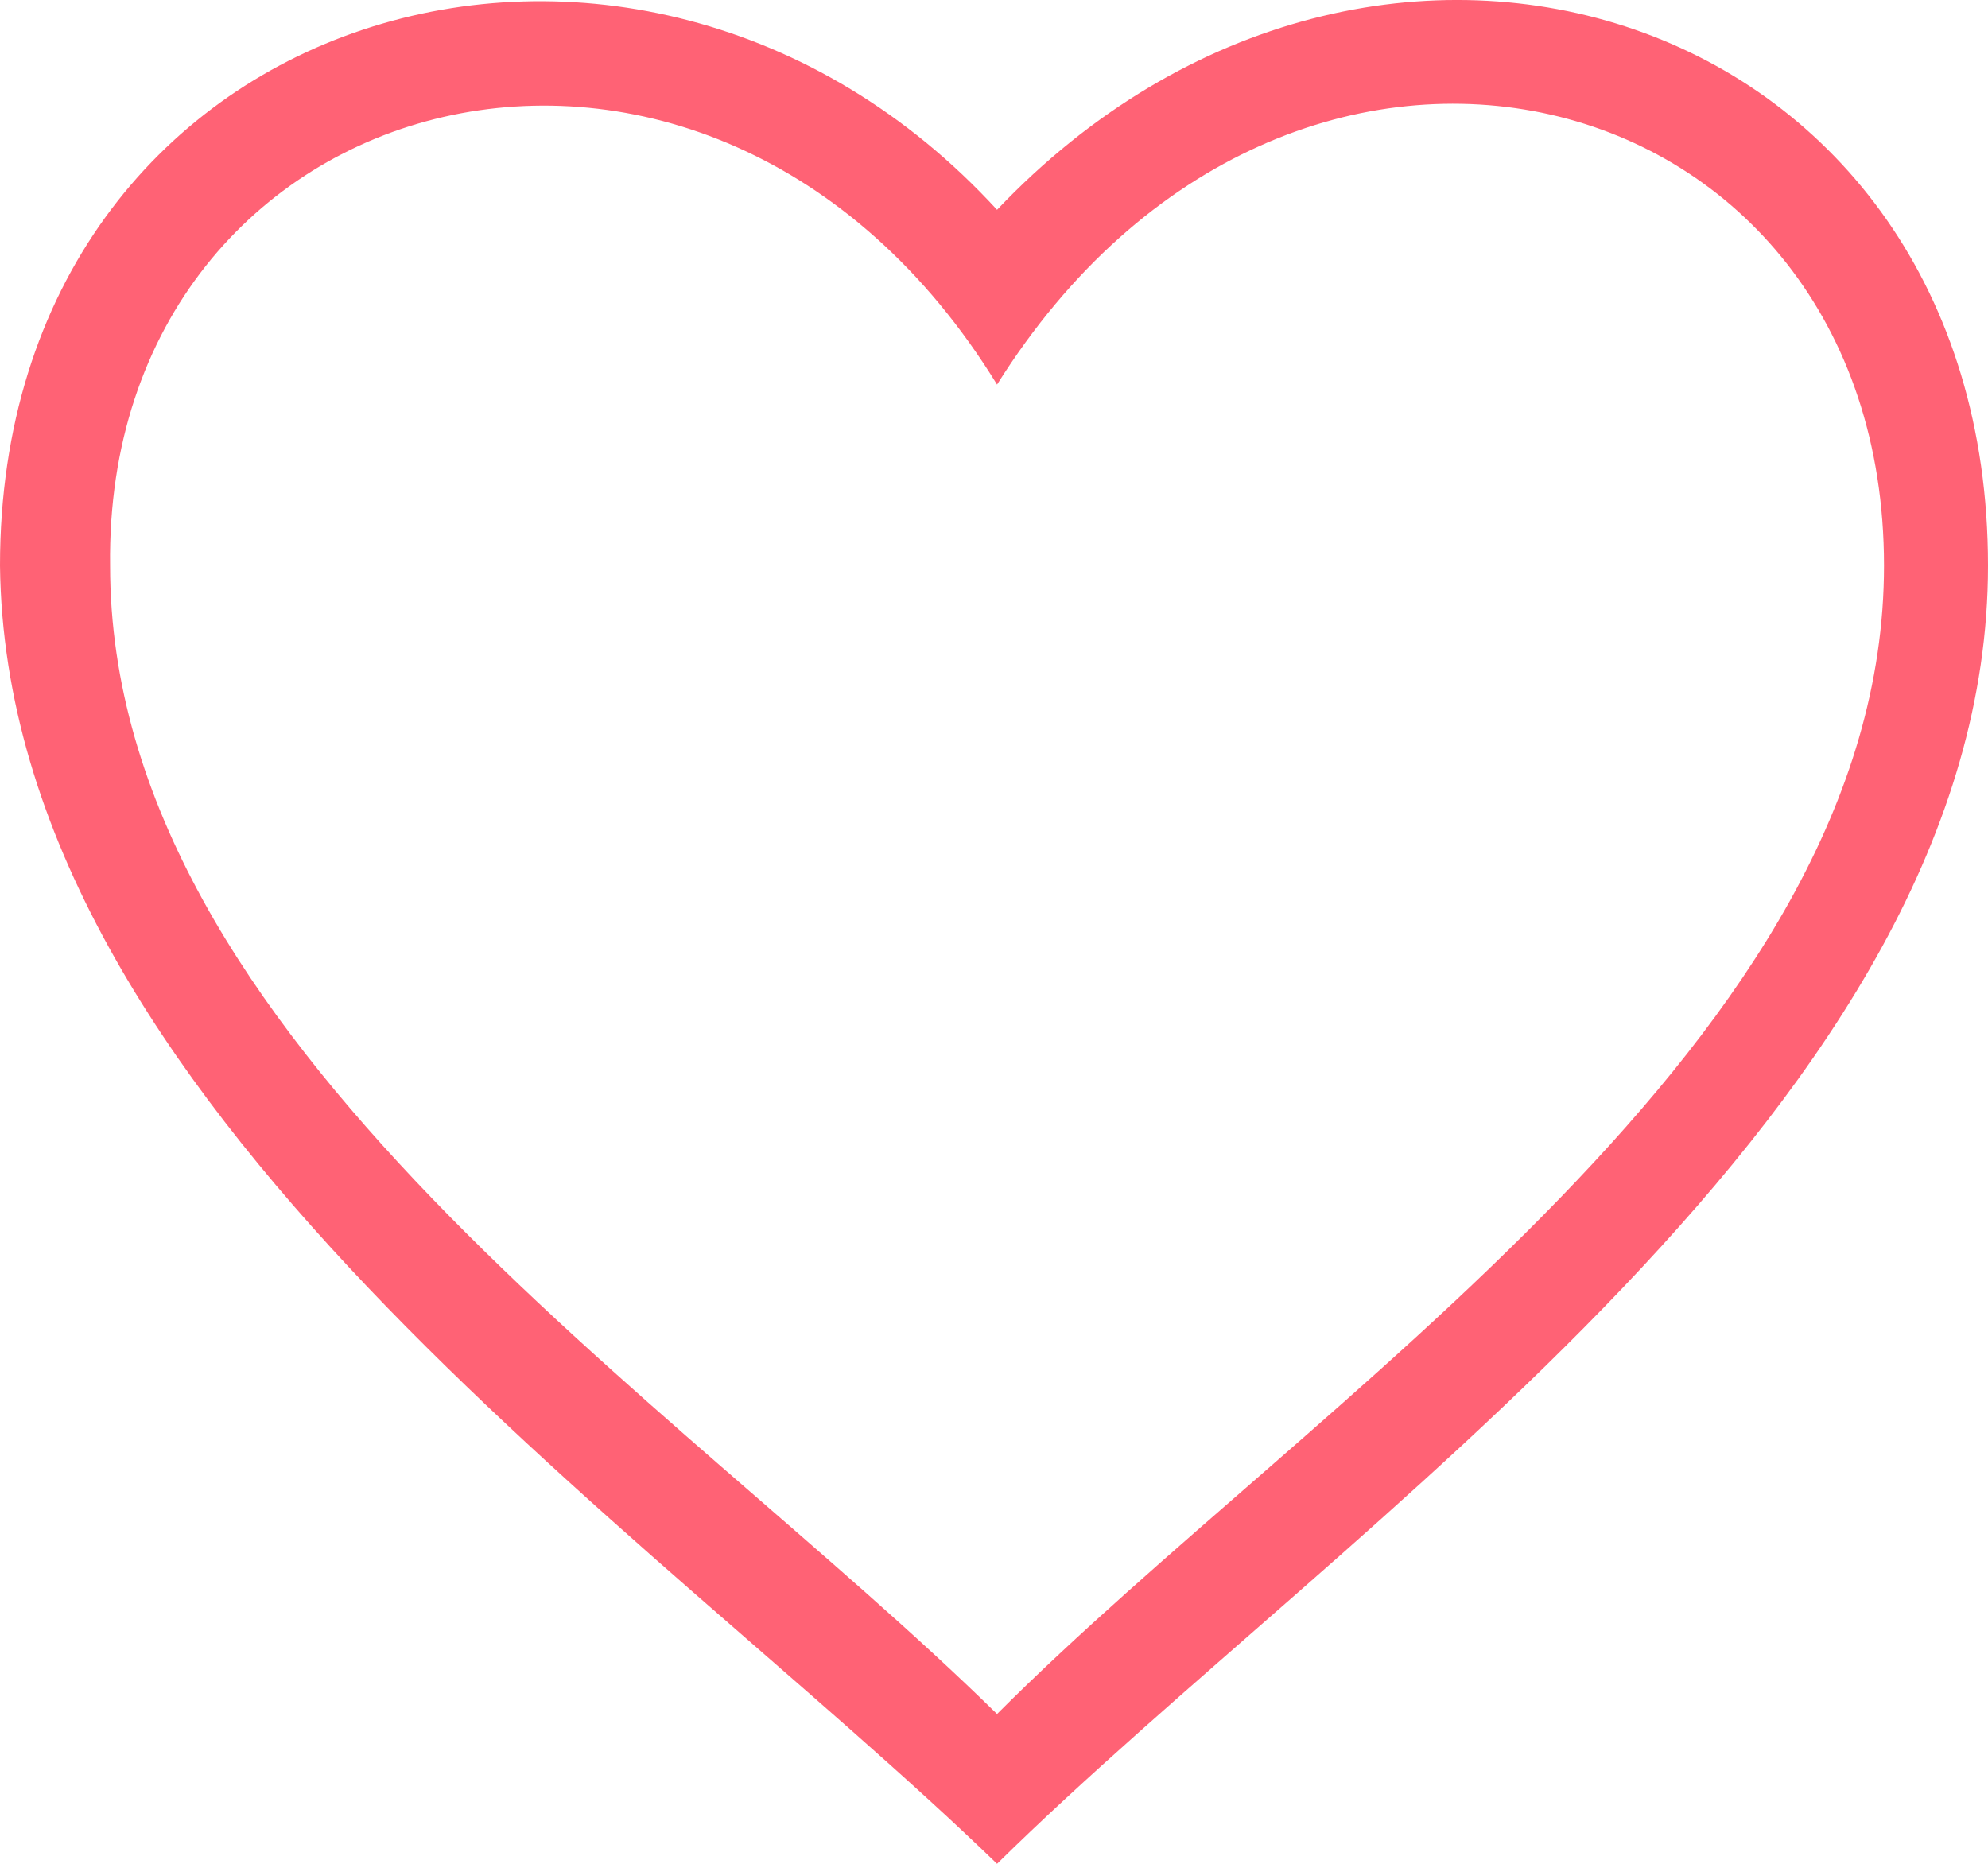
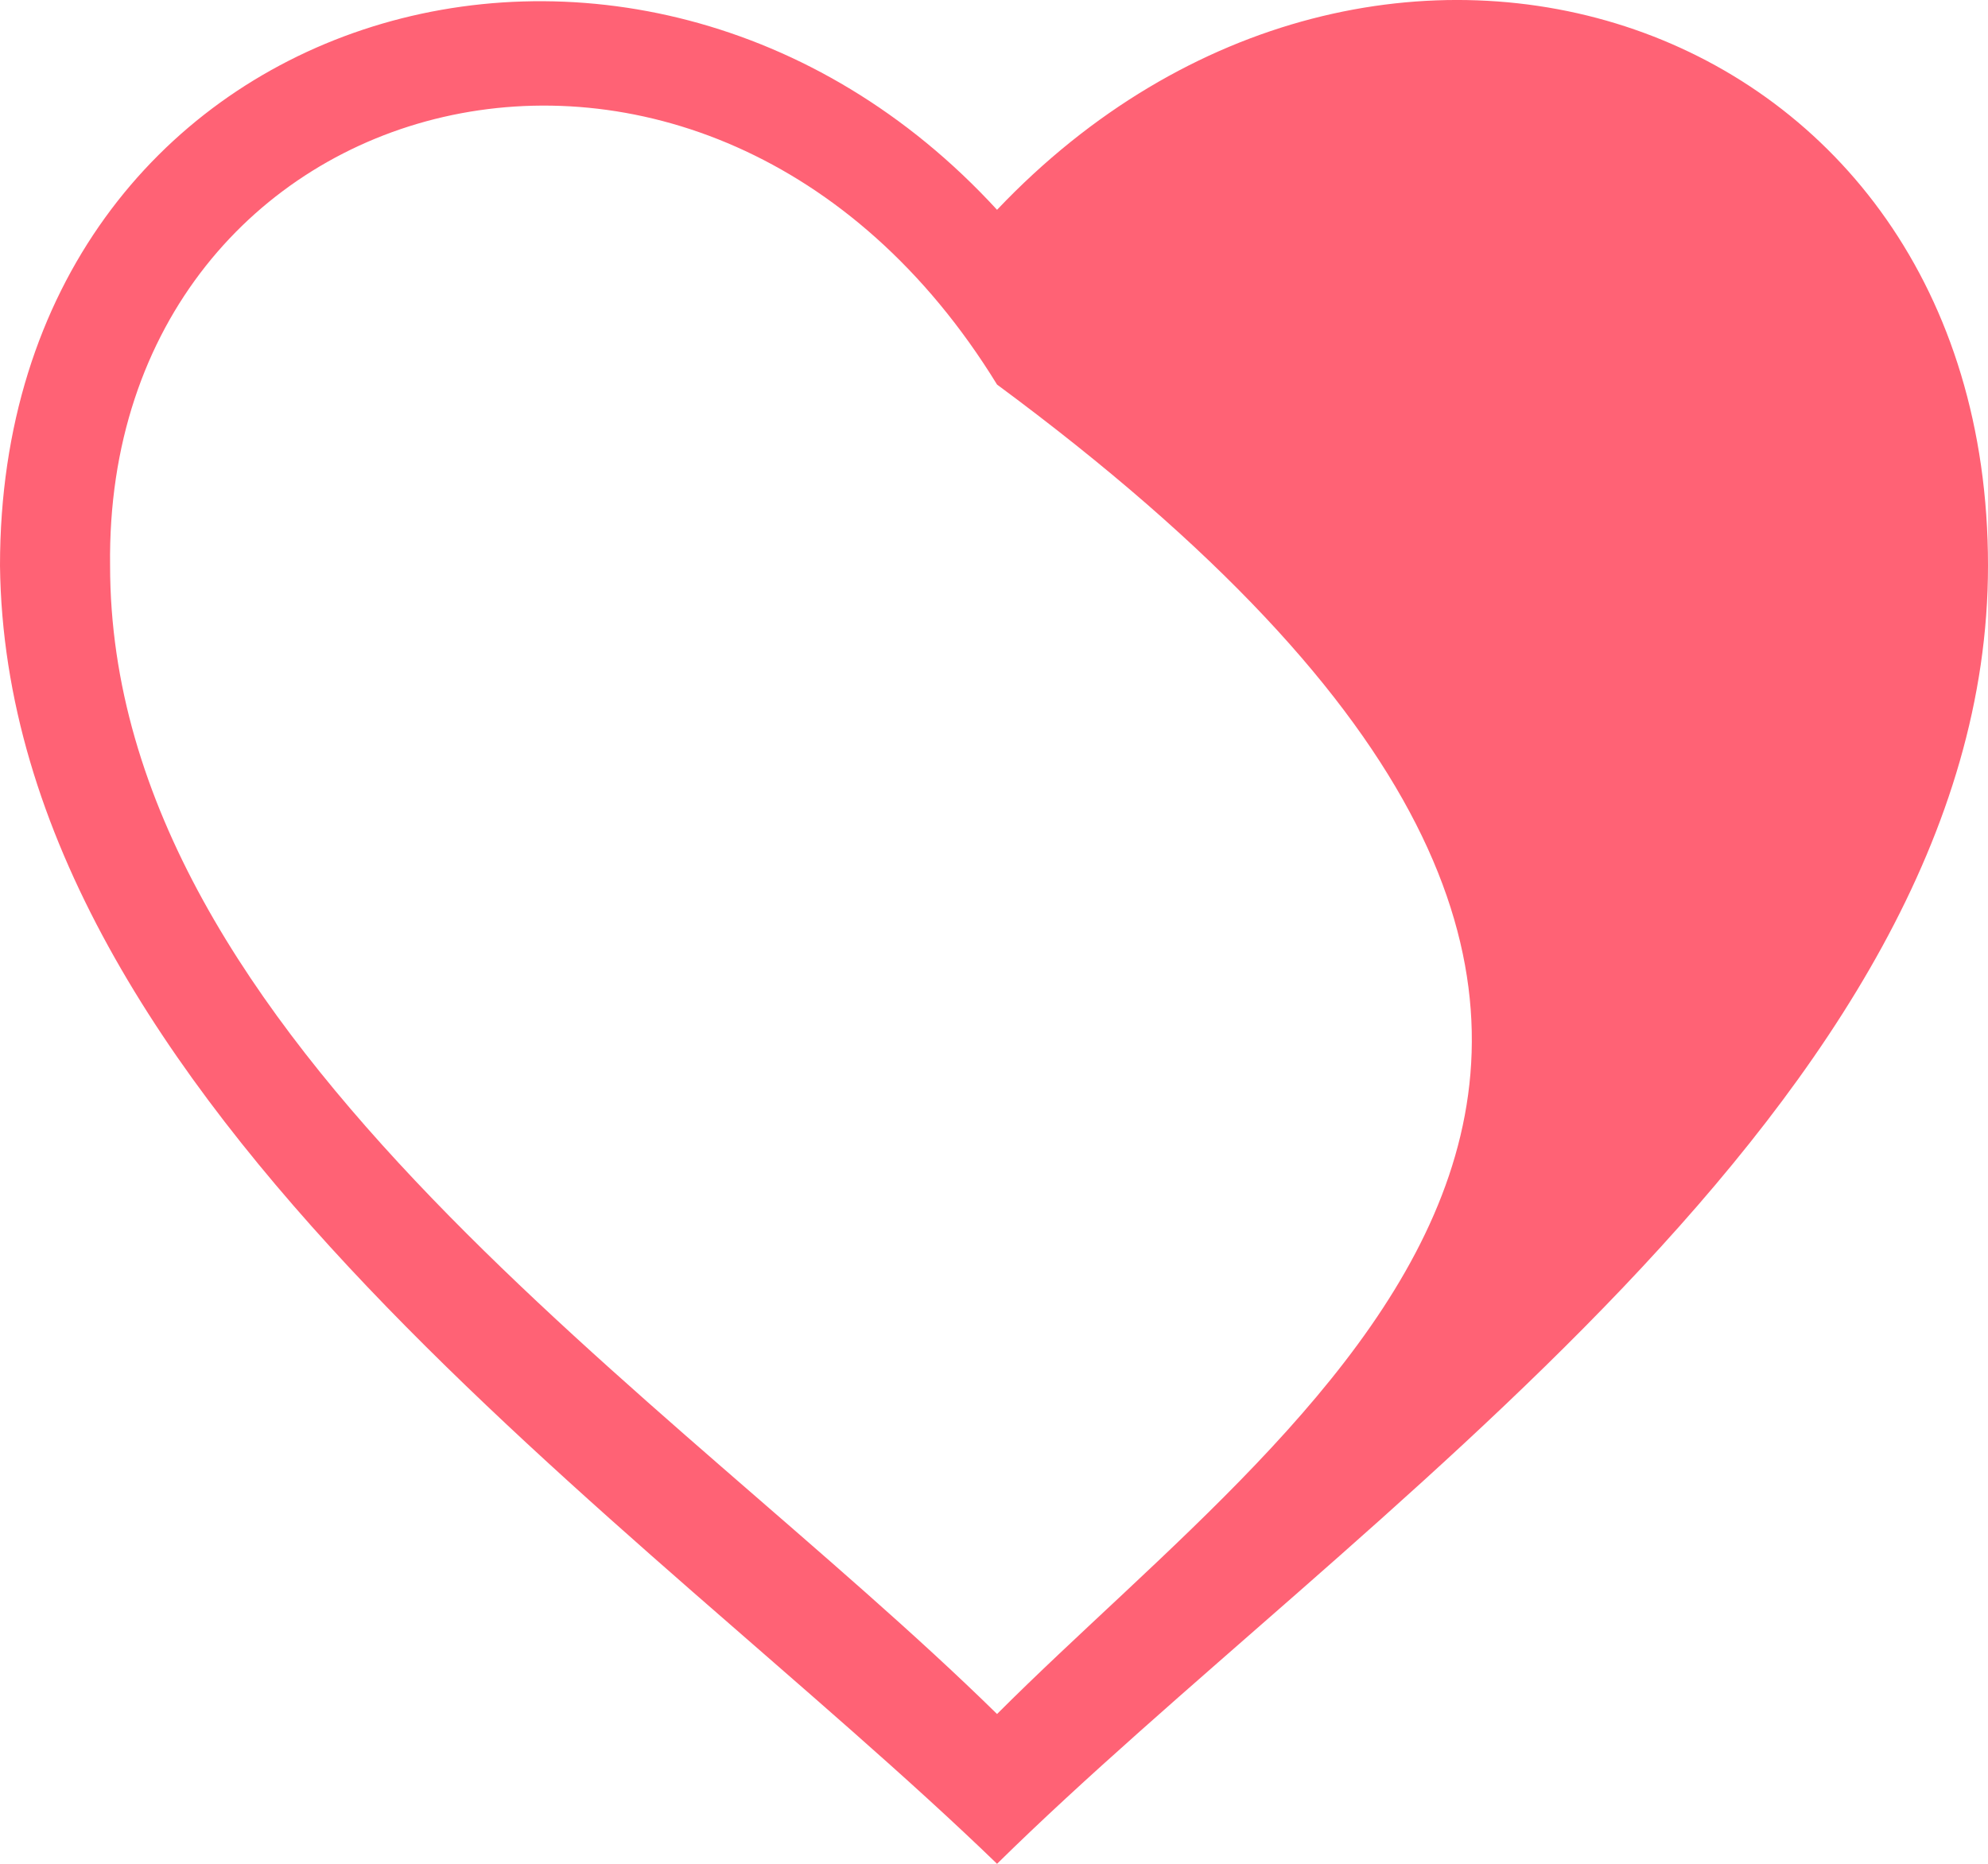
<svg xmlns="http://www.w3.org/2000/svg" width="32" height="30" viewBox="0 0 32 30" fill="none">
-   <path fill-rule="evenodd" clip-rule="evenodd" d="M16.049 3.377C22.154 -3.053 32 0.162 32 9.104C32 17.743 21.662 24.474 16.049 30C10.338 24.474 0.098 17.743 0 9.104C0 0.062 10.24 -2.952 16.049 3.377ZM16.049 6.19C20.775 -1.345 30.326 1.167 30.326 9.104C30.326 16.739 21.169 22.465 16.049 27.589C10.831 22.465 1.772 16.739 1.772 9.104C1.674 1.267 11.421 -1.345 16.049 6.19Z" fill="#FF6275" />
+   <path fill-rule="evenodd" clip-rule="evenodd" d="M16.049 3.377C22.154 -3.053 32 0.162 32 9.104C32 17.743 21.662 24.474 16.049 30C10.338 24.474 0.098 17.743 0 9.104C0 0.062 10.24 -2.952 16.049 3.377ZM16.049 6.19C30.326 16.739 21.169 22.465 16.049 27.589C10.831 22.465 1.772 16.739 1.772 9.104C1.674 1.267 11.421 -1.345 16.049 6.19Z" fill="#FF6275" />
</svg>